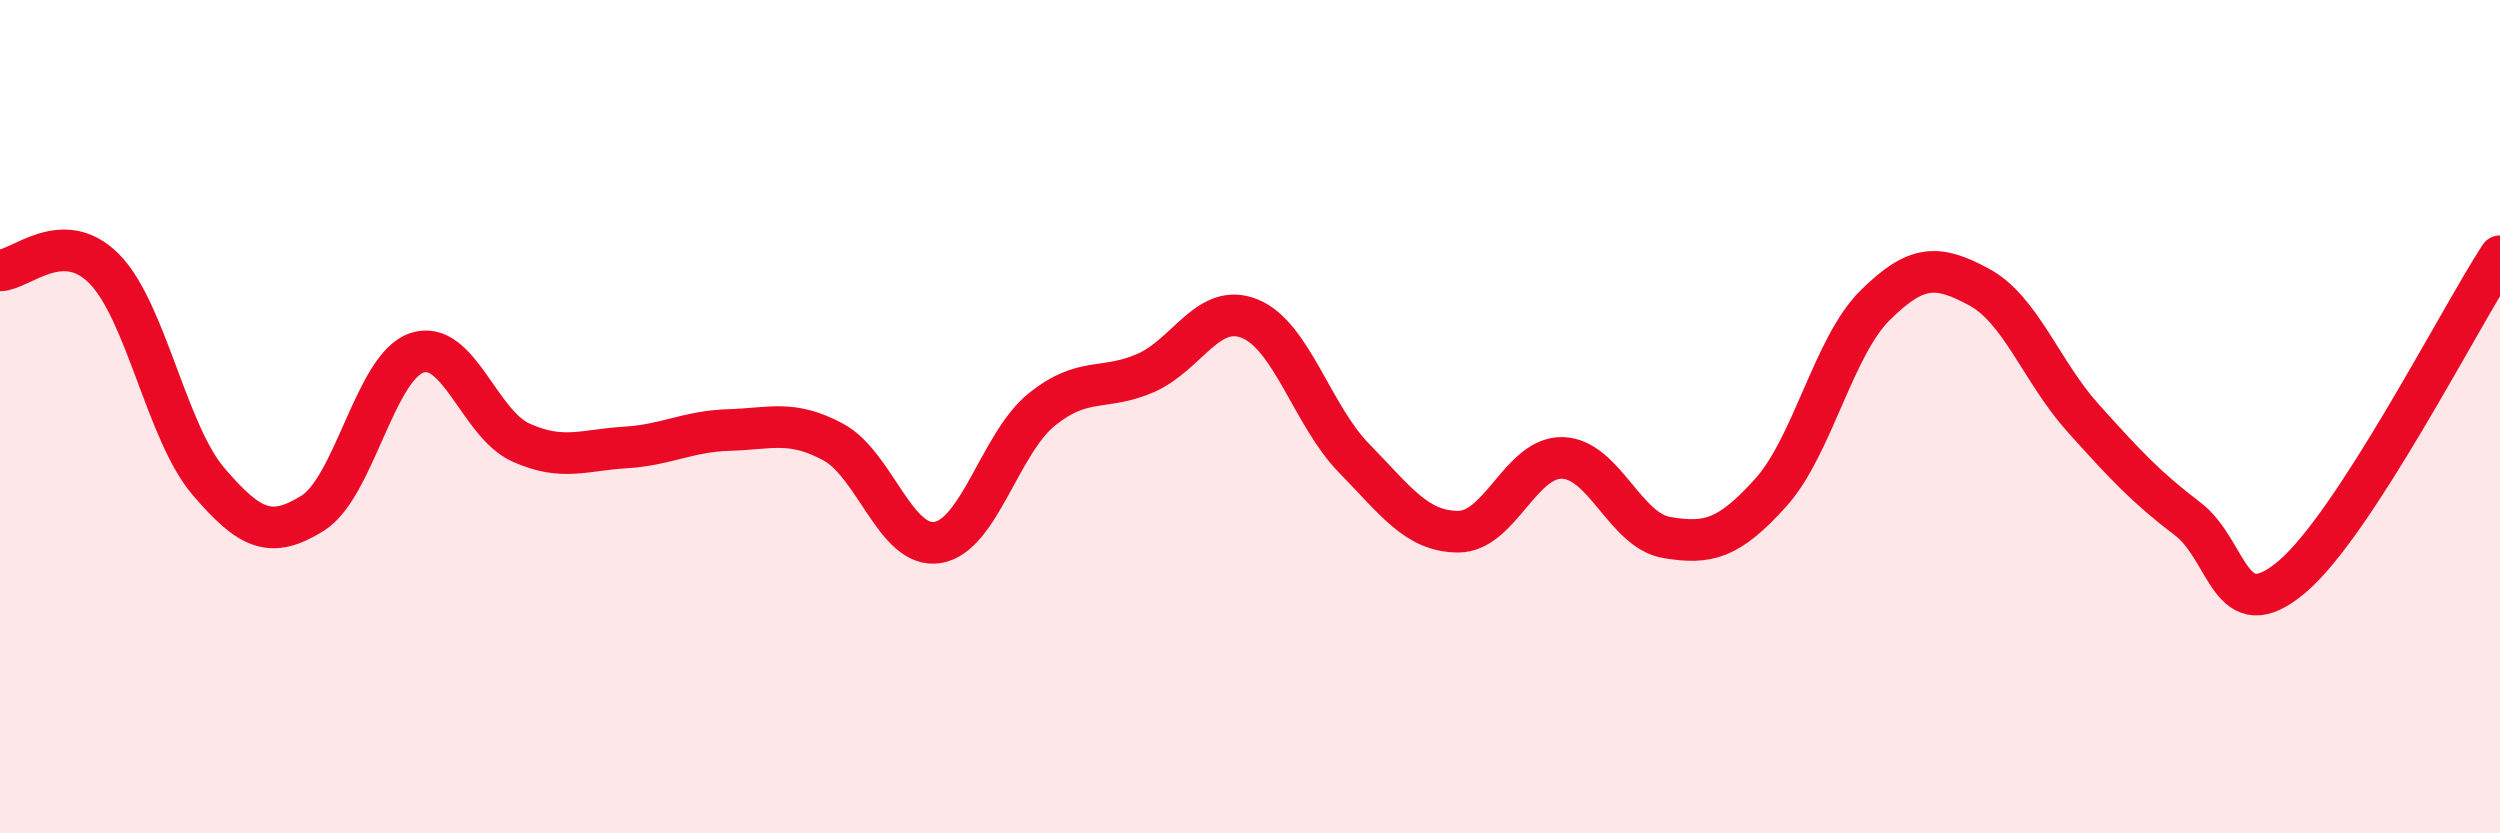
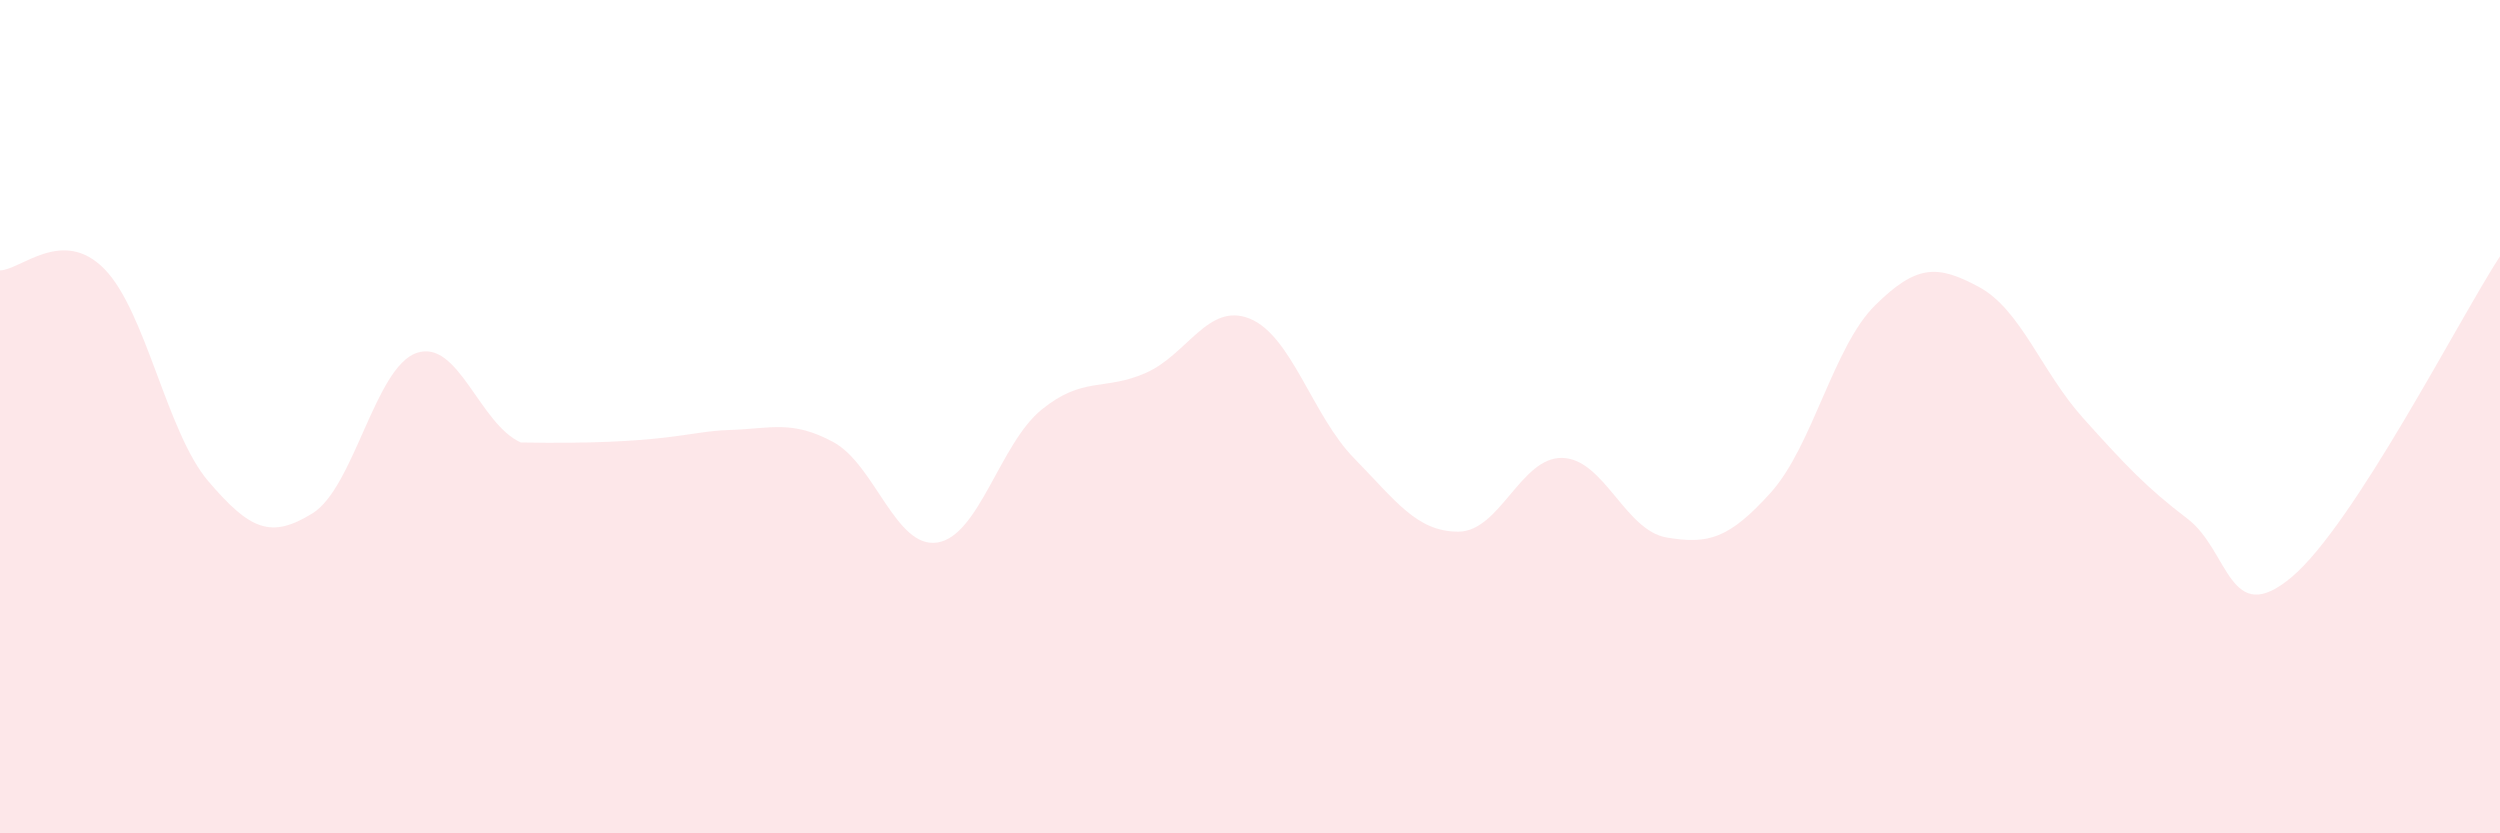
<svg xmlns="http://www.w3.org/2000/svg" width="60" height="20" viewBox="0 0 60 20">
-   <path d="M 0,6.49 C 0.5,6.48 1.5,5.44 2.5,6.45 C 3.5,7.46 4,10.38 5,11.55 C 6,12.72 6.5,12.94 7.5,12.32 C 8.5,11.7 9,8.81 10,8.47 C 11,8.13 11.5,10.17 12.5,10.62 C 13.5,11.07 14,10.8 15,10.74 C 16,10.68 16.5,10.35 17.5,10.32 C 18.5,10.29 19,10.07 20,10.61 C 21,11.15 21.5,13.18 22.5,13.02 C 23.5,12.86 24,10.64 25,9.83 C 26,9.02 26.5,9.39 27.5,8.95 C 28.5,8.51 29,7.24 30,7.65 C 31,8.06 31.5,9.98 32.5,11 C 33.5,12.02 34,12.76 35,12.76 C 36,12.76 36.5,10.96 37.5,10.99 C 38.5,11.02 39,12.73 40,12.9 C 41,13.07 41.5,12.93 42.5,11.82 C 43.5,10.71 44,8.32 45,7.33 C 46,6.34 46.5,6.35 47.5,6.89 C 48.5,7.43 49,8.93 50,10.04 C 51,11.15 51.5,11.69 52.5,12.45 C 53.5,13.21 53.5,15.11 55,13.85 C 56.5,12.59 59,7.69 60,6.15L60 20L0 20Z" fill="#EB0A25" opacity="0.1" stroke-linecap="round" stroke-linejoin="round" />
-   <path d="M 0,6.49 C 0.5,6.48 1.5,5.44 2.5,6.45 C 3.5,7.46 4,10.38 5,11.55 C 6,12.72 6.5,12.94 7.5,12.32 C 8.5,11.7 9,8.81 10,8.47 C 11,8.13 11.5,10.17 12.5,10.62 C 13.5,11.07 14,10.8 15,10.74 C 16,10.68 16.5,10.35 17.5,10.32 C 18.5,10.29 19,10.07 20,10.61 C 21,11.15 21.5,13.18 22.5,13.02 C 23.5,12.86 24,10.64 25,9.83 C 26,9.02 26.5,9.39 27.5,8.95 C 28.5,8.51 29,7.24 30,7.65 C 31,8.06 31.5,9.98 32.5,11 C 33.5,12.02 34,12.76 35,12.76 C 36,12.76 36.5,10.96 37.5,10.99 C 38.5,11.02 39,12.73 40,12.9 C 41,13.07 41.5,12.93 42.5,11.82 C 43.5,10.71 44,8.32 45,7.33 C 46,6.34 46.5,6.35 47.5,6.89 C 48.5,7.43 49,8.93 50,10.04 C 51,11.15 51.5,11.69 52.5,12.45 C 53.5,13.21 53.5,15.11 55,13.85 C 56.5,12.59 59,7.69 60,6.15" stroke="#EB0A25" stroke-width="1" fill="none" stroke-linecap="round" stroke-linejoin="round" />
+   <path d="M 0,6.49 C 0.5,6.48 1.5,5.44 2.5,6.45 C 3.5,7.46 4,10.38 5,11.55 C 6,12.72 6.5,12.94 7.5,12.32 C 8.5,11.7 9,8.81 10,8.47 C 11,8.13 11.5,10.17 12.5,10.62 C 16,10.68 16.5,10.35 17.5,10.32 C 18.5,10.29 19,10.07 20,10.61 C 21,11.15 21.5,13.18 22.5,13.02 C 23.5,12.86 24,10.64 25,9.83 C 26,9.02 26.5,9.39 27.5,8.95 C 28.5,8.51 29,7.24 30,7.65 C 31,8.06 31.5,9.98 32.5,11 C 33.5,12.02 34,12.76 35,12.76 C 36,12.76 36.5,10.96 37.5,10.99 C 38.5,11.02 39,12.73 40,12.9 C 41,13.07 41.5,12.93 42.5,11.82 C 43.5,10.71 44,8.32 45,7.33 C 46,6.34 46.5,6.35 47.5,6.89 C 48.5,7.43 49,8.93 50,10.04 C 51,11.15 51.5,11.69 52.5,12.45 C 53.5,13.21 53.5,15.11 55,13.85 C 56.5,12.59 59,7.69 60,6.15L60 20L0 20Z" fill="#EB0A25" opacity="0.1" stroke-linecap="round" stroke-linejoin="round" />
</svg>